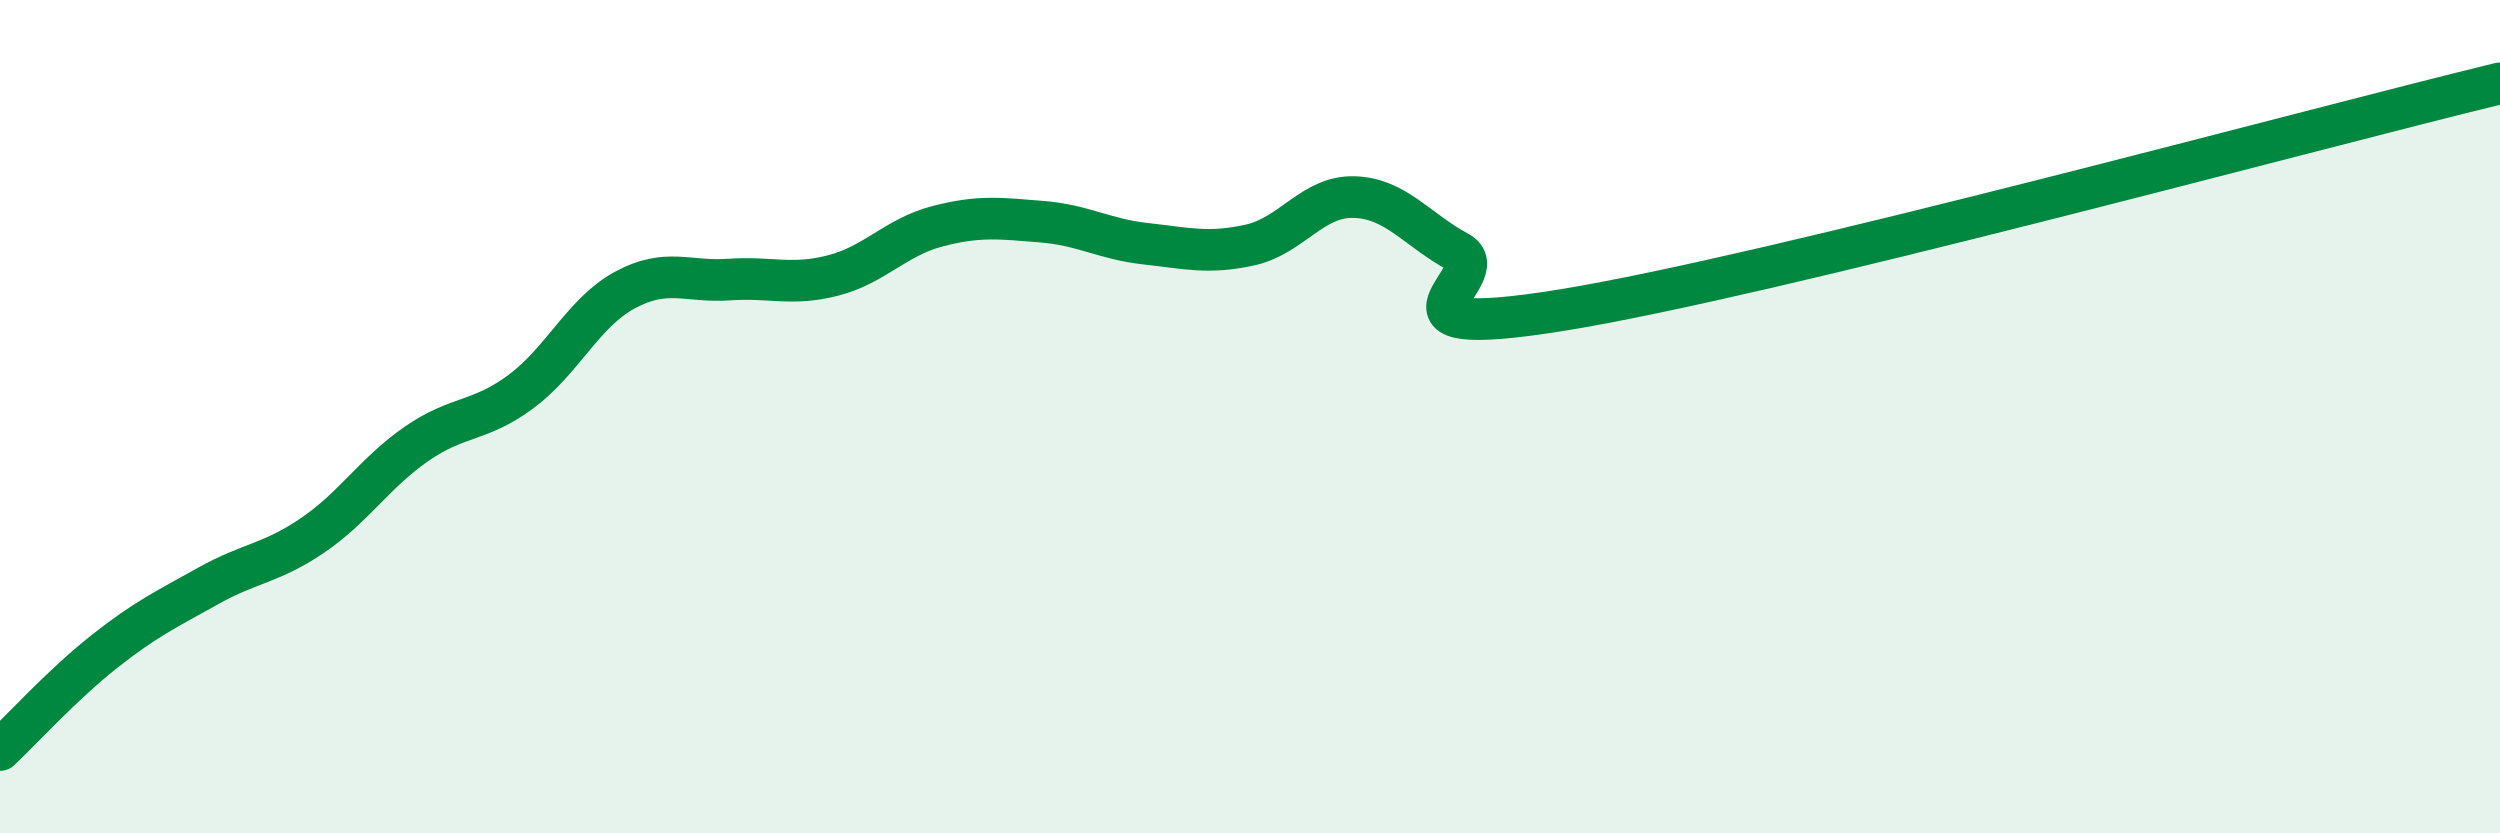
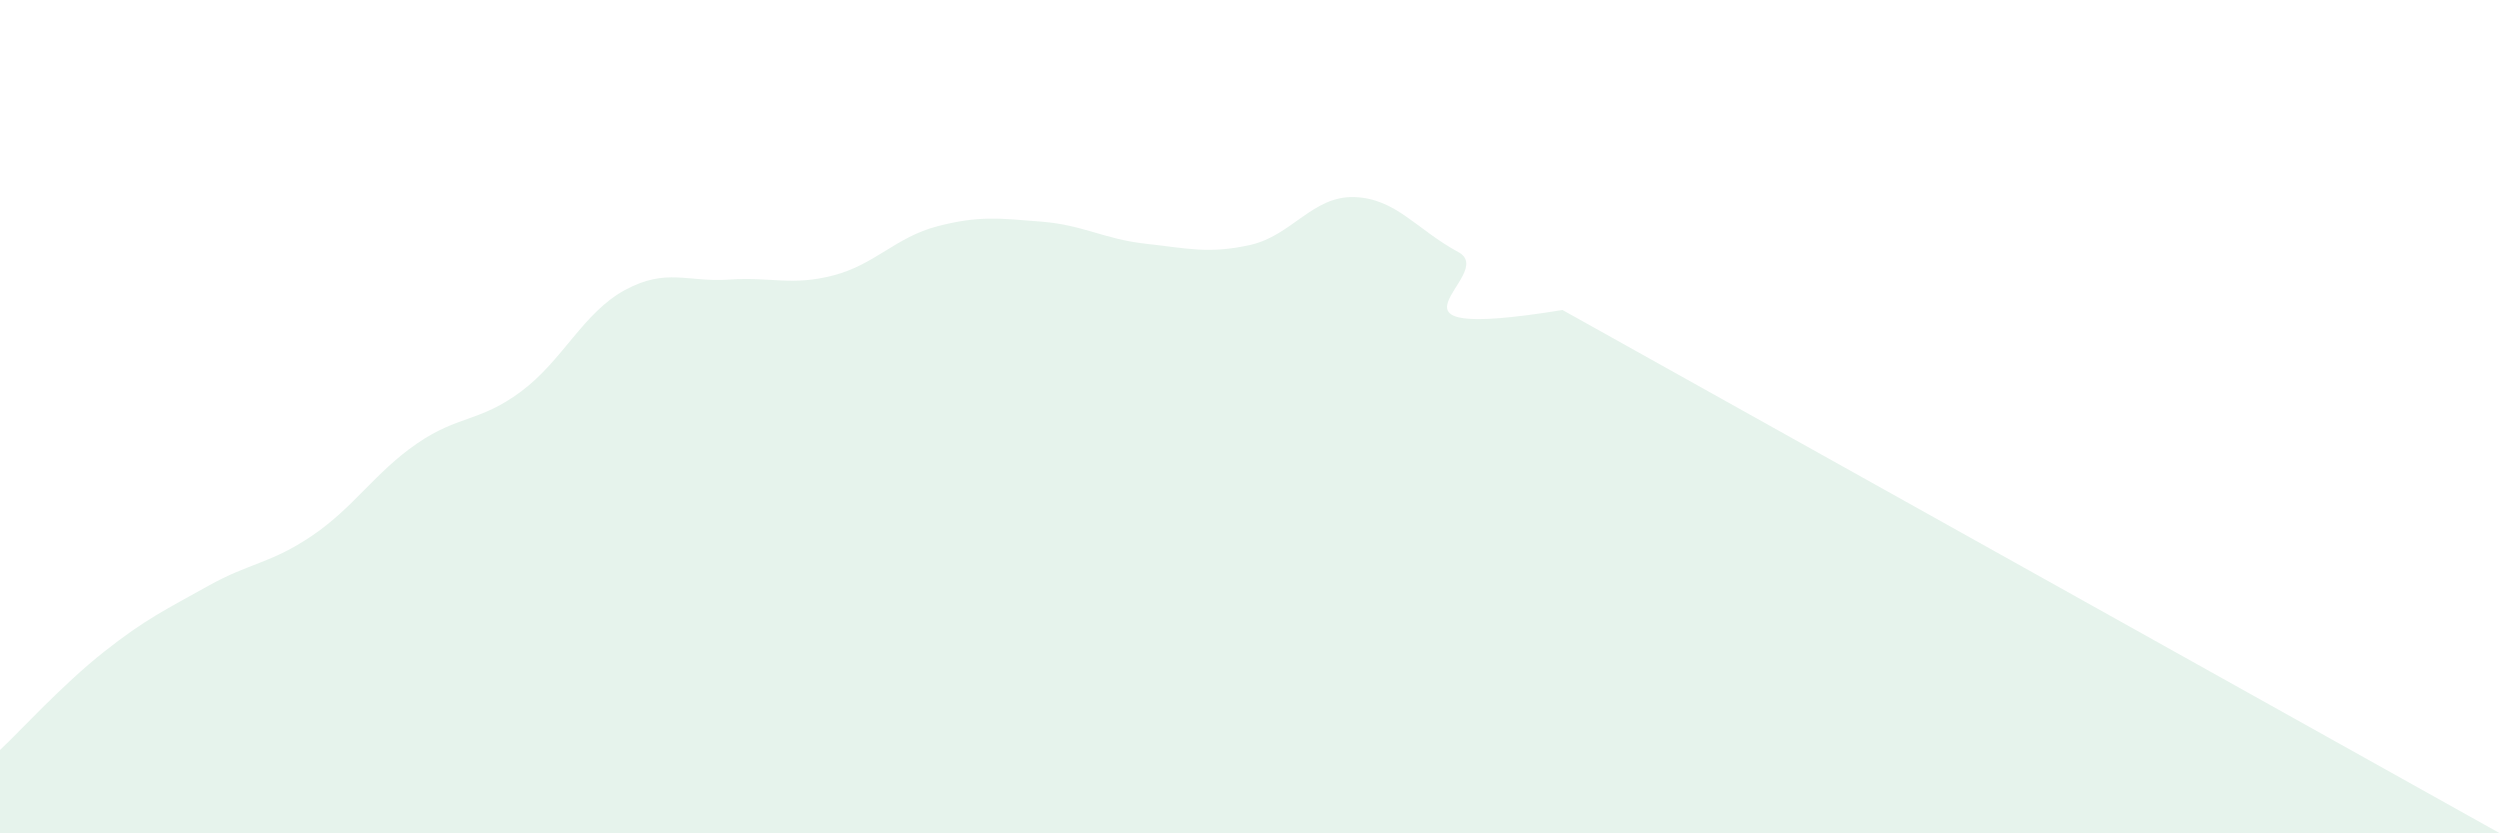
<svg xmlns="http://www.w3.org/2000/svg" width="60" height="20" viewBox="0 0 60 20">
-   <path d="M 0,18 C 0.5,17.53 1.5,16.43 2.5,15.64 C 3.5,14.85 4,14.62 5,14.06 C 6,13.5 6.5,13.53 7.5,12.85 C 8.5,12.17 9,11.34 10,10.65 C 11,9.96 11.5,10.14 12.5,9.4 C 13.5,8.66 14,7.5 15,6.96 C 16,6.42 16.5,6.78 17.5,6.71 C 18.5,6.64 19,6.87 20,6.61 C 21,6.35 21.5,5.69 22.5,5.43 C 23.5,5.17 24,5.24 25,5.32 C 26,5.4 26.5,5.74 27.5,5.85 C 28.5,5.96 29,6.1 30,5.88 C 31,5.66 31.5,4.7 32.5,4.73 C 33.5,4.76 34,5.51 35,6.05 C 36,6.59 32.5,8.25 37.5,7.44 C 42.5,6.63 55.5,3.09 60,2L60 20L0 20Z" fill="#008740" opacity="0.1" stroke-linecap="round" stroke-linejoin="round" />
-   <path d="M 0,18 C 0.5,17.53 1.5,16.43 2.5,15.64 C 3.5,14.85 4,14.62 5,14.06 C 6,13.5 6.5,13.53 7.5,12.85 C 8.5,12.17 9,11.34 10,10.65 C 11,9.96 11.5,10.14 12.5,9.4 C 13.5,8.66 14,7.5 15,6.96 C 16,6.42 16.5,6.78 17.5,6.71 C 18.5,6.64 19,6.87 20,6.61 C 21,6.35 21.5,5.69 22.5,5.43 C 23.5,5.17 24,5.24 25,5.32 C 26,5.4 26.5,5.74 27.5,5.85 C 28.5,5.96 29,6.1 30,5.88 C 31,5.66 31.5,4.7 32.5,4.73 C 33.5,4.76 34,5.51 35,6.05 C 36,6.59 32.5,8.25 37.5,7.44 C 42.5,6.63 55.5,3.09 60,2" stroke="#008740" stroke-width="1" fill="none" stroke-linecap="round" stroke-linejoin="round" />
+   <path d="M 0,18 C 0.5,17.53 1.5,16.43 2.5,15.64 C 3.5,14.85 4,14.62 5,14.06 C 6,13.5 6.5,13.53 7.5,12.85 C 8.5,12.17 9,11.34 10,10.65 C 11,9.96 11.5,10.14 12.5,9.4 C 13.5,8.66 14,7.5 15,6.96 C 16,6.42 16.5,6.78 17.5,6.71 C 18.5,6.64 19,6.87 20,6.61 C 21,6.35 21.5,5.69 22.5,5.43 C 23.5,5.17 24,5.24 25,5.32 C 26,5.4 26.5,5.74 27.5,5.85 C 28.5,5.96 29,6.1 30,5.88 C 31,5.66 31.5,4.7 32.5,4.73 C 33.5,4.76 34,5.51 35,6.05 C 36,6.59 32.5,8.25 37.5,7.44 L60 20L0 20Z" fill="#008740" opacity="0.1" stroke-linecap="round" stroke-linejoin="round" />
</svg>